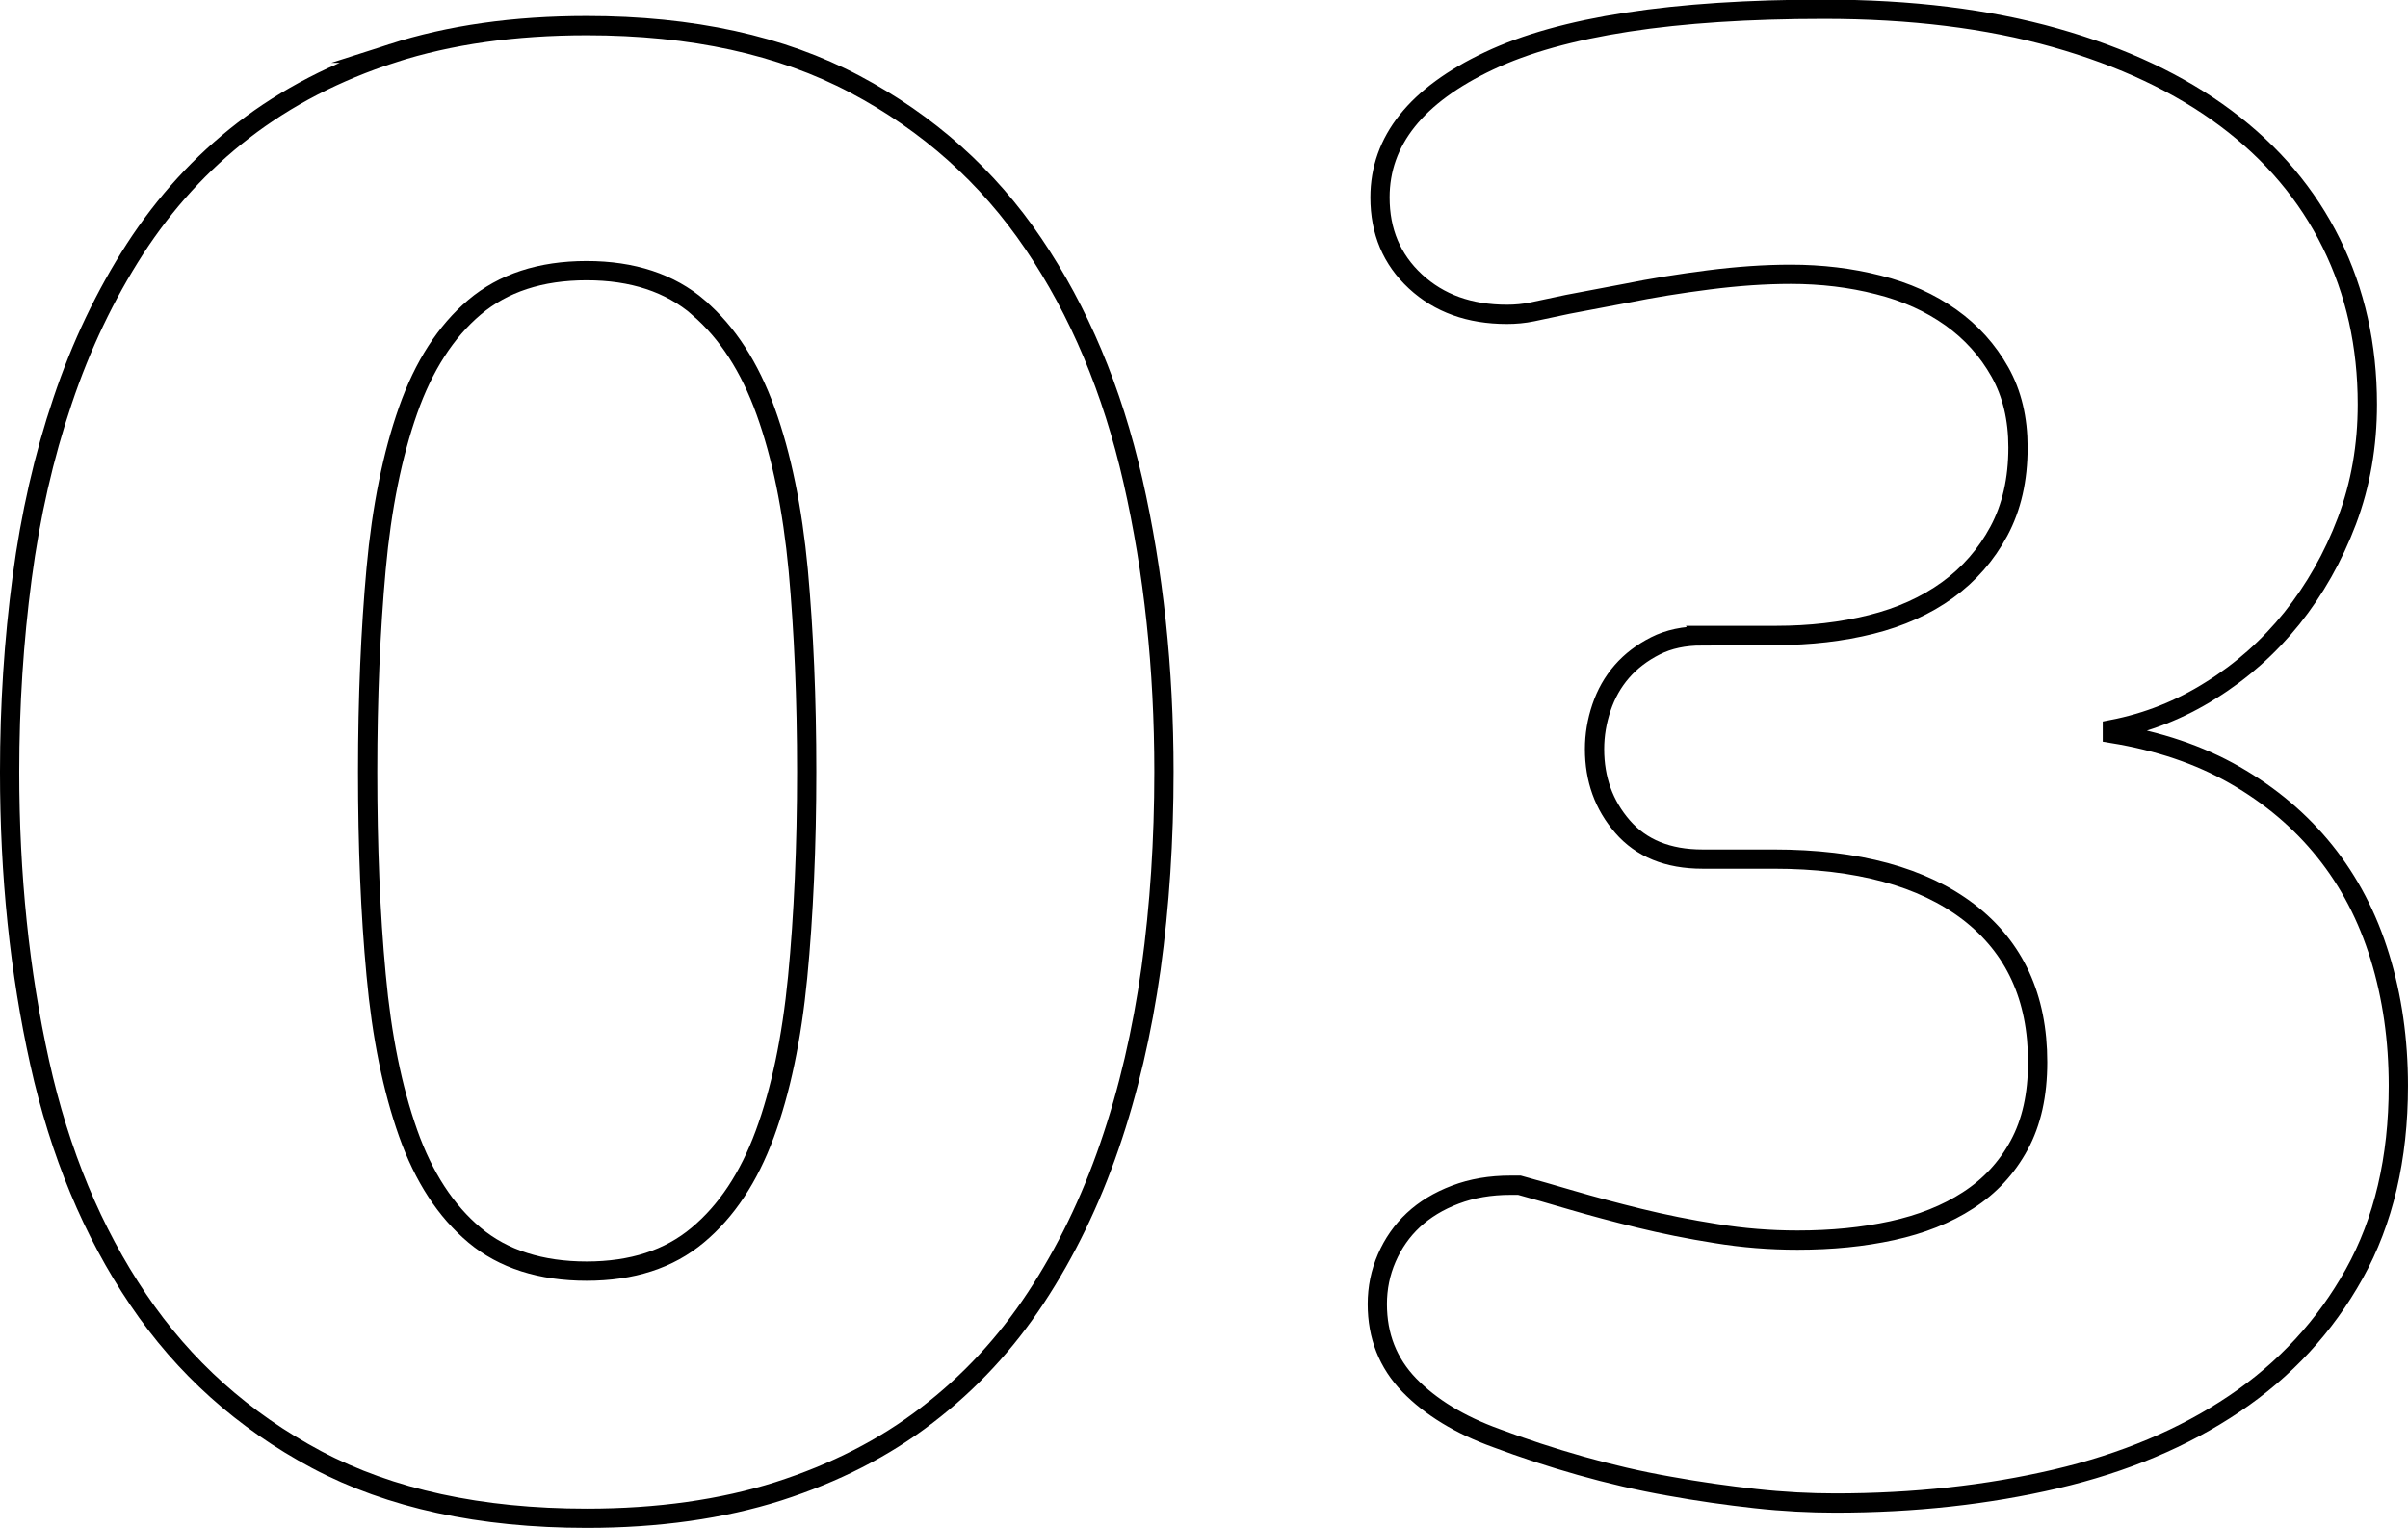
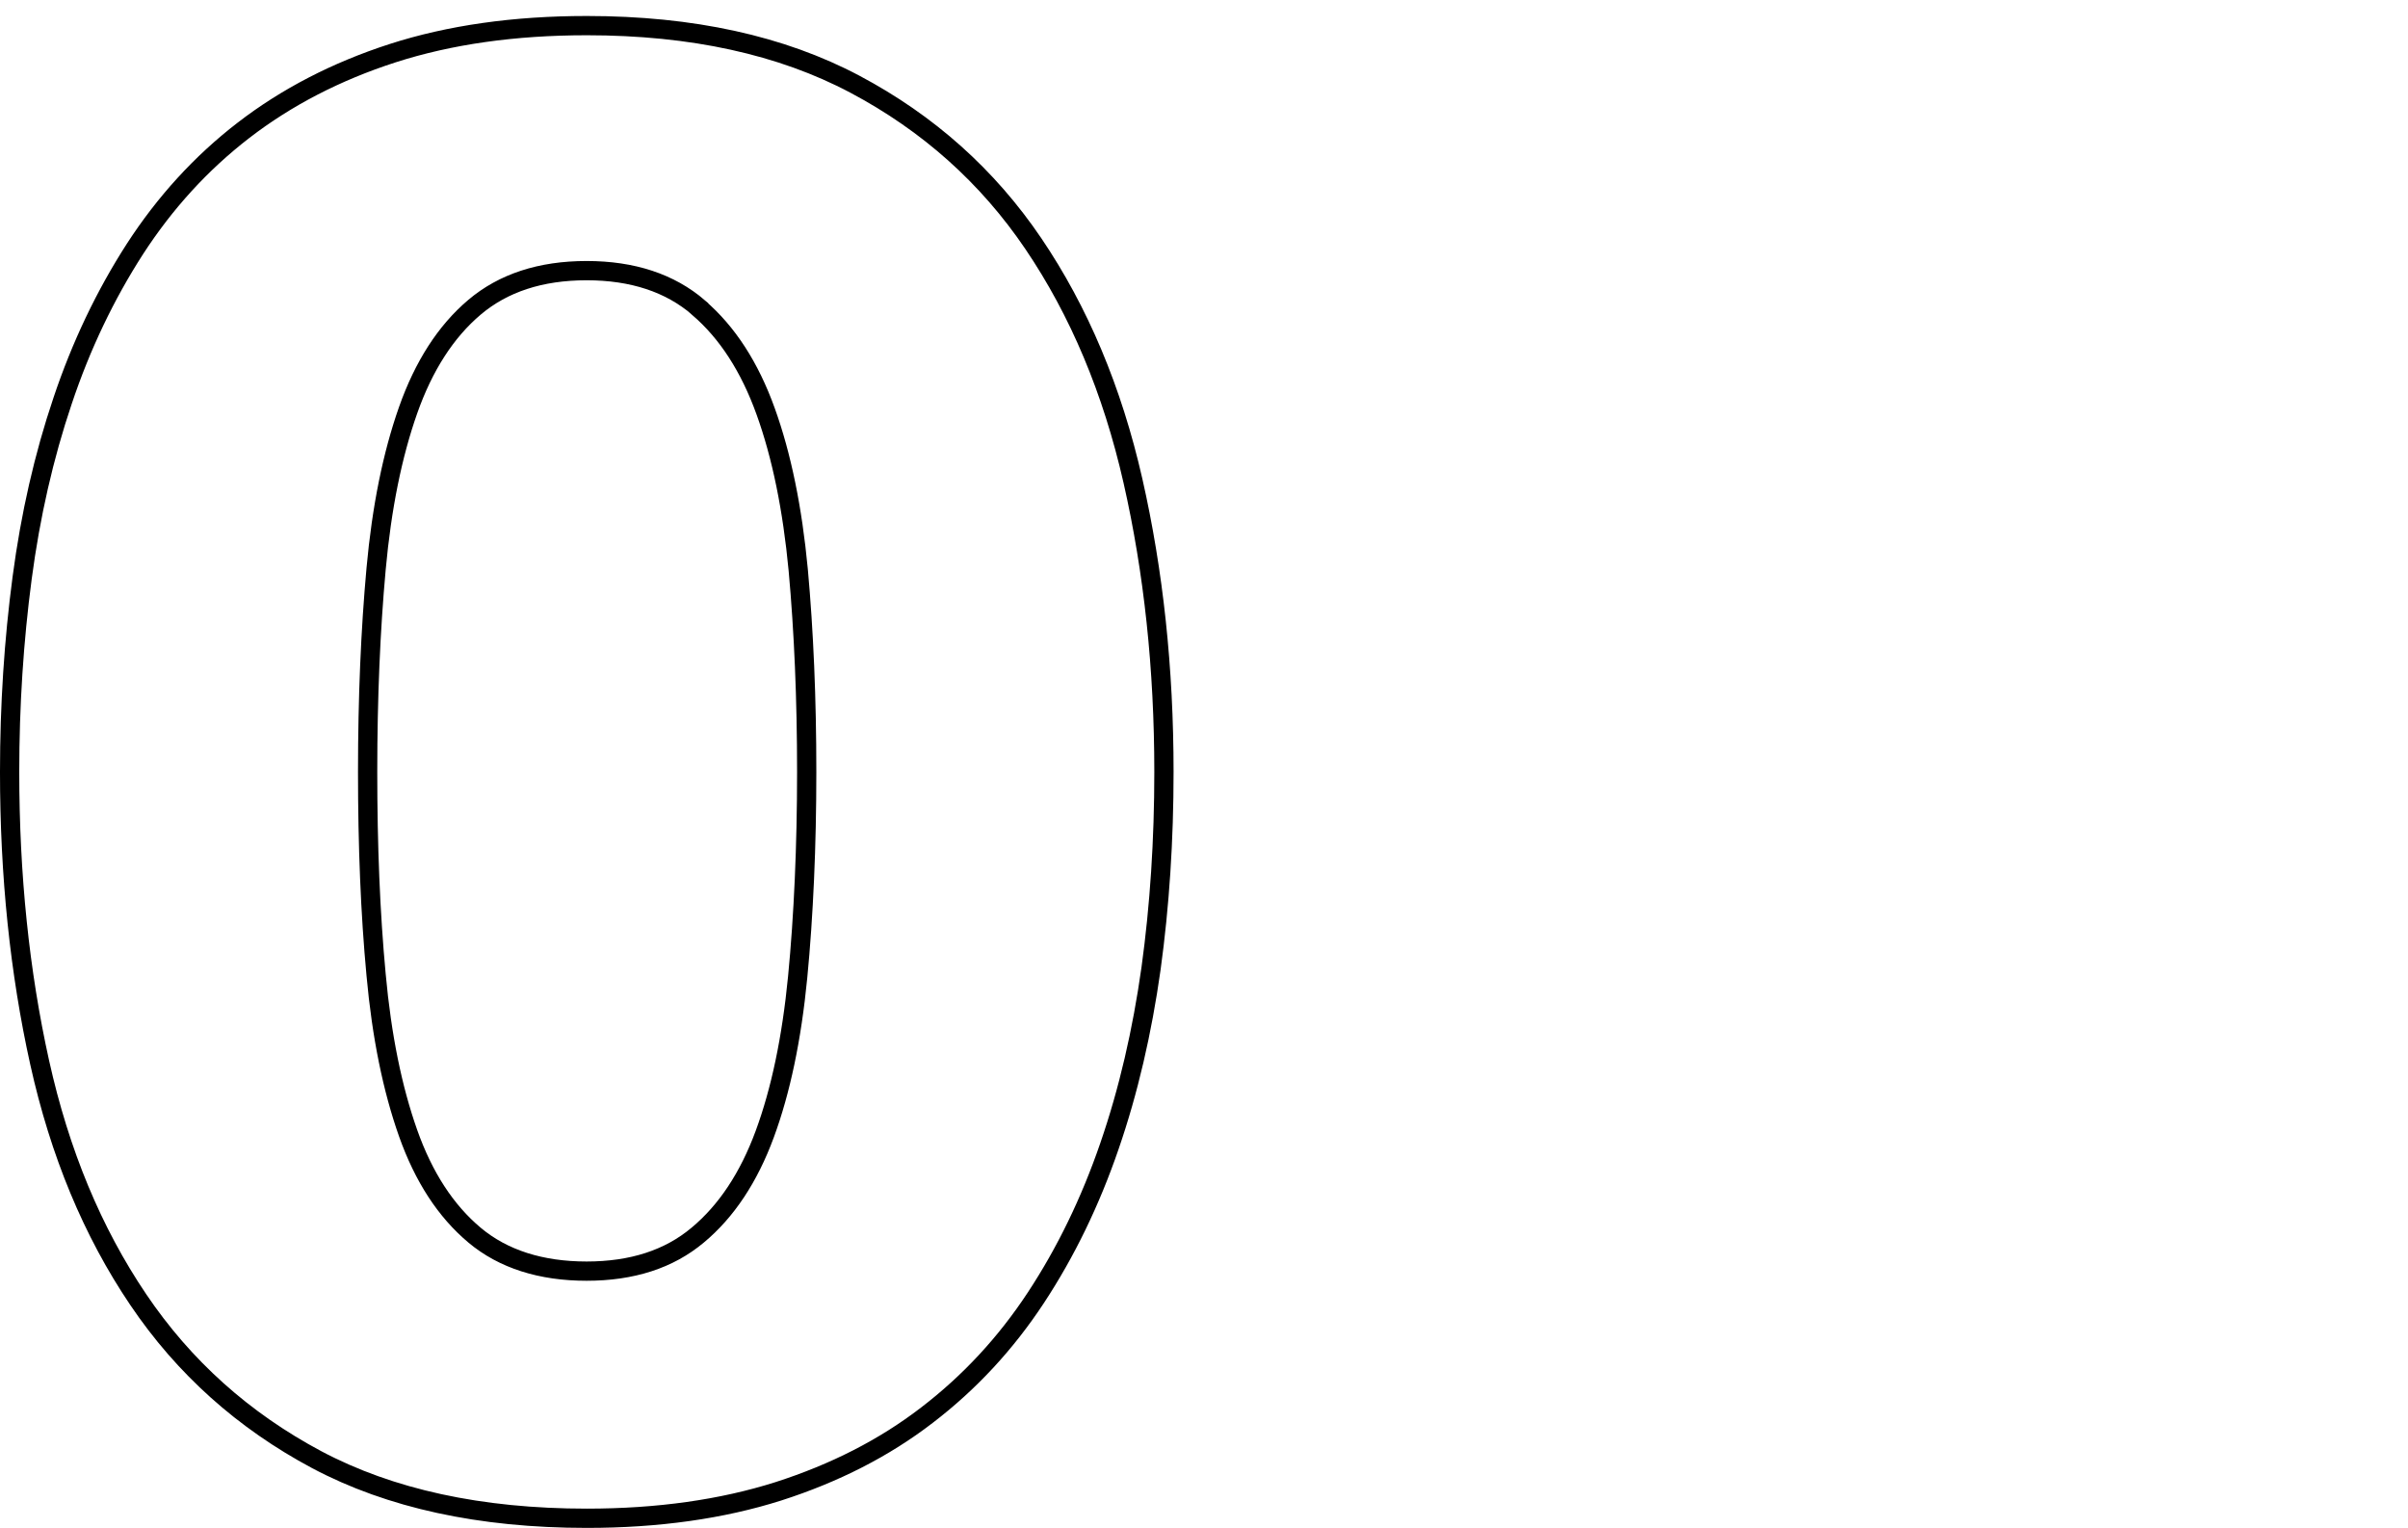
<svg xmlns="http://www.w3.org/2000/svg" id="Livello_2" viewBox="0 0 125.04 79.32">
  <defs>
    <style>.cls-1{fill:none;stroke:#000;stroke-miterlimit:10;}</style>
  </defs>
  <g id="Livello_1-2">
-     <path class="cls-1" d="m20.39,2.76c-2.94.95-5.52,2.29-7.74,4-2.22,1.71-4.09,3.77-5.64,6.16-1.54,2.39-2.8,5.02-3.76,7.89-.97,2.87-1.67,5.94-2.1,9.19-.43,3.25-.65,6.61-.65,10.07,0,5.37.52,10.4,1.56,15.09,1.04,4.69,2.74,8.79,5.12,12.31,2.37,3.51,5.46,6.28,9.27,8.31,3.81,2.02,8.48,3.04,14.02,3.04,3.7,0,7.02-.47,9.95-1.4,2.93-.94,5.5-2.25,7.71-3.95,2.22-1.7,4.1-3.73,5.66-6.1,1.56-2.37,2.83-4.99,3.82-7.87.99-2.87,1.7-5.95,2.16-9.22.45-3.27.67-6.67.67-10.21,0-5.37-.54-10.4-1.61-15.11-1.07-4.71-2.8-8.81-5.17-12.31-2.37-3.5-5.46-6.26-9.27-8.28-3.81-2.02-8.45-3.04-13.92-3.04-3.77,0-7.13.48-10.08,1.43Zm15.89,13.22c1.49,1.28,2.65,3.07,3.48,5.38.83,2.3,1.39,5.05,1.69,8.23.29,3.19.44,6.68.44,10.49s-.16,7.46-.47,10.65c-.31,3.19-.88,5.9-1.71,8.15-.83,2.25-1.99,4-3.48,5.24-1.49,1.25-3.41,1.87-5.77,1.87s-4.33-.62-5.82-1.87c-1.49-1.25-2.64-3.01-3.45-5.3-.81-2.29-1.37-5.02-1.66-8.21-.3-3.19-.44-6.7-.44-10.54s.15-7.36.44-10.54c.29-3.19.85-5.93,1.66-8.23.81-2.3,1.96-4.09,3.45-5.35s3.43-1.9,5.82-1.9,4.33.64,5.82,1.92Z" />
-     <path class="cls-1" d="m88.4,33.01c-.94,0-1.75.17-2.44.52-.69.35-1.27.79-1.74,1.33-.47.54-.82,1.16-1.06,1.87-.24.71-.36,1.43-.36,2.16,0,1.56.48,2.9,1.45,4.02.97,1.12,2.35,1.69,4.16,1.69h3.69c4.36,0,7.74.92,10.13,2.75,2.39,1.84,3.58,4.43,3.58,7.79,0,1.7-.32,3.13-.96,4.31-.64,1.18-1.52,2.13-2.65,2.86-1.12.73-2.44,1.25-3.95,1.58-1.51.33-3.14.49-4.91.49-1.42,0-2.83-.11-4.23-.34-1.4-.22-2.73-.49-4-.8-1.26-.31-2.42-.62-3.48-.93-1.06-.31-1.96-.57-2.73-.78h-.47c-1.04,0-1.99.16-2.86.49-.87.33-1.59.77-2.18,1.32-.59.55-1.05,1.21-1.38,1.97-.33.76-.49,1.56-.49,2.39,0,1.66.55,3.06,1.66,4.21,1.11,1.14,2.61,2.06,4.52,2.75,1.39.52,2.84,1,4.36,1.43,1.52.43,3.06.79,4.6,1.06,1.54.28,3.04.49,4.49.65,1.45.16,2.84.23,4.15.23,4.09,0,7.9-.42,11.45-1.25,3.55-.83,6.64-2.13,9.27-3.9,2.63-1.77,4.71-4.02,6.23-6.75,1.52-2.73,2.29-5.99,2.29-9.76,0-2.39-.32-4.62-.96-6.7-.64-2.08-1.59-3.9-2.86-5.48-1.26-1.57-2.82-2.89-4.67-3.95-1.85-1.06-3.97-1.77-6.36-2.16v-.21c1.8-.35,3.51-1.02,5.11-2.03,1.61-1,3.01-2.25,4.21-3.74,1.19-1.49,2.15-3.18,2.86-5.06.71-1.89,1.06-3.9,1.06-6.05,0-3.05-.62-5.83-1.87-8.36-1.25-2.53-3.07-4.69-5.48-6.49-2.41-1.8-5.36-3.19-8.86-4.18-3.5-.99-7.5-1.48-12-1.48-7.82,0-13.62.89-17.4,2.68-3.77,1.78-5.66,4.15-5.66,7.09,0,1.77.61,3.22,1.84,4.36,1.23,1.14,2.81,1.71,4.75,1.71.45,0,.89-.04,1.32-.13.43-.09,1.05-.22,1.84-.39l3.01-.57c1.38-.28,2.82-.51,4.31-.7,1.49-.19,2.91-.29,4.26-.29,1.59,0,3.11.18,4.55.55,1.44.36,2.69.93,3.76,1.69,1.07.76,1.92,1.71,2.55,2.83s.94,2.43.94,3.92c0,1.66-.33,3.11-.99,4.34-.66,1.23-1.55,2.25-2.67,3.06-1.12.81-2.45,1.41-3.97,1.79-1.52.38-3.17.57-4.93.57h-3.84Z" />
+     <path class="cls-1" d="m20.39,2.76c-2.94.95-5.52,2.29-7.74,4-2.22,1.71-4.09,3.77-5.64,6.16-1.54,2.39-2.8,5.02-3.76,7.89-.97,2.87-1.67,5.94-2.1,9.19-.43,3.25-.65,6.61-.65,10.07,0,5.37.52,10.4,1.56,15.09,1.04,4.69,2.74,8.79,5.12,12.31,2.37,3.51,5.46,6.28,9.27,8.31,3.81,2.02,8.48,3.04,14.02,3.04,3.7,0,7.02-.47,9.95-1.4,2.93-.94,5.5-2.25,7.71-3.95,2.22-1.7,4.1-3.73,5.66-6.1,1.56-2.37,2.83-4.99,3.82-7.87.99-2.87,1.7-5.95,2.16-9.22.45-3.27.67-6.67.67-10.21,0-5.37-.54-10.4-1.61-15.11-1.07-4.71-2.8-8.81-5.17-12.31-2.37-3.5-5.46-6.26-9.27-8.28-3.81-2.02-8.45-3.04-13.92-3.04-3.77,0-7.13.48-10.08,1.43m15.89,13.22c1.49,1.28,2.65,3.07,3.48,5.38.83,2.3,1.39,5.05,1.69,8.23.29,3.19.44,6.68.44,10.49s-.16,7.46-.47,10.65c-.31,3.19-.88,5.9-1.71,8.15-.83,2.25-1.99,4-3.48,5.24-1.49,1.25-3.41,1.87-5.77,1.87s-4.33-.62-5.82-1.87c-1.49-1.25-2.64-3.01-3.45-5.3-.81-2.29-1.37-5.02-1.66-8.21-.3-3.19-.44-6.7-.44-10.54s.15-7.36.44-10.54c.29-3.19.85-5.93,1.66-8.23.81-2.3,1.96-4.09,3.45-5.35s3.43-1.9,5.82-1.9,4.33.64,5.82,1.92Z" />
  </g>
</svg>